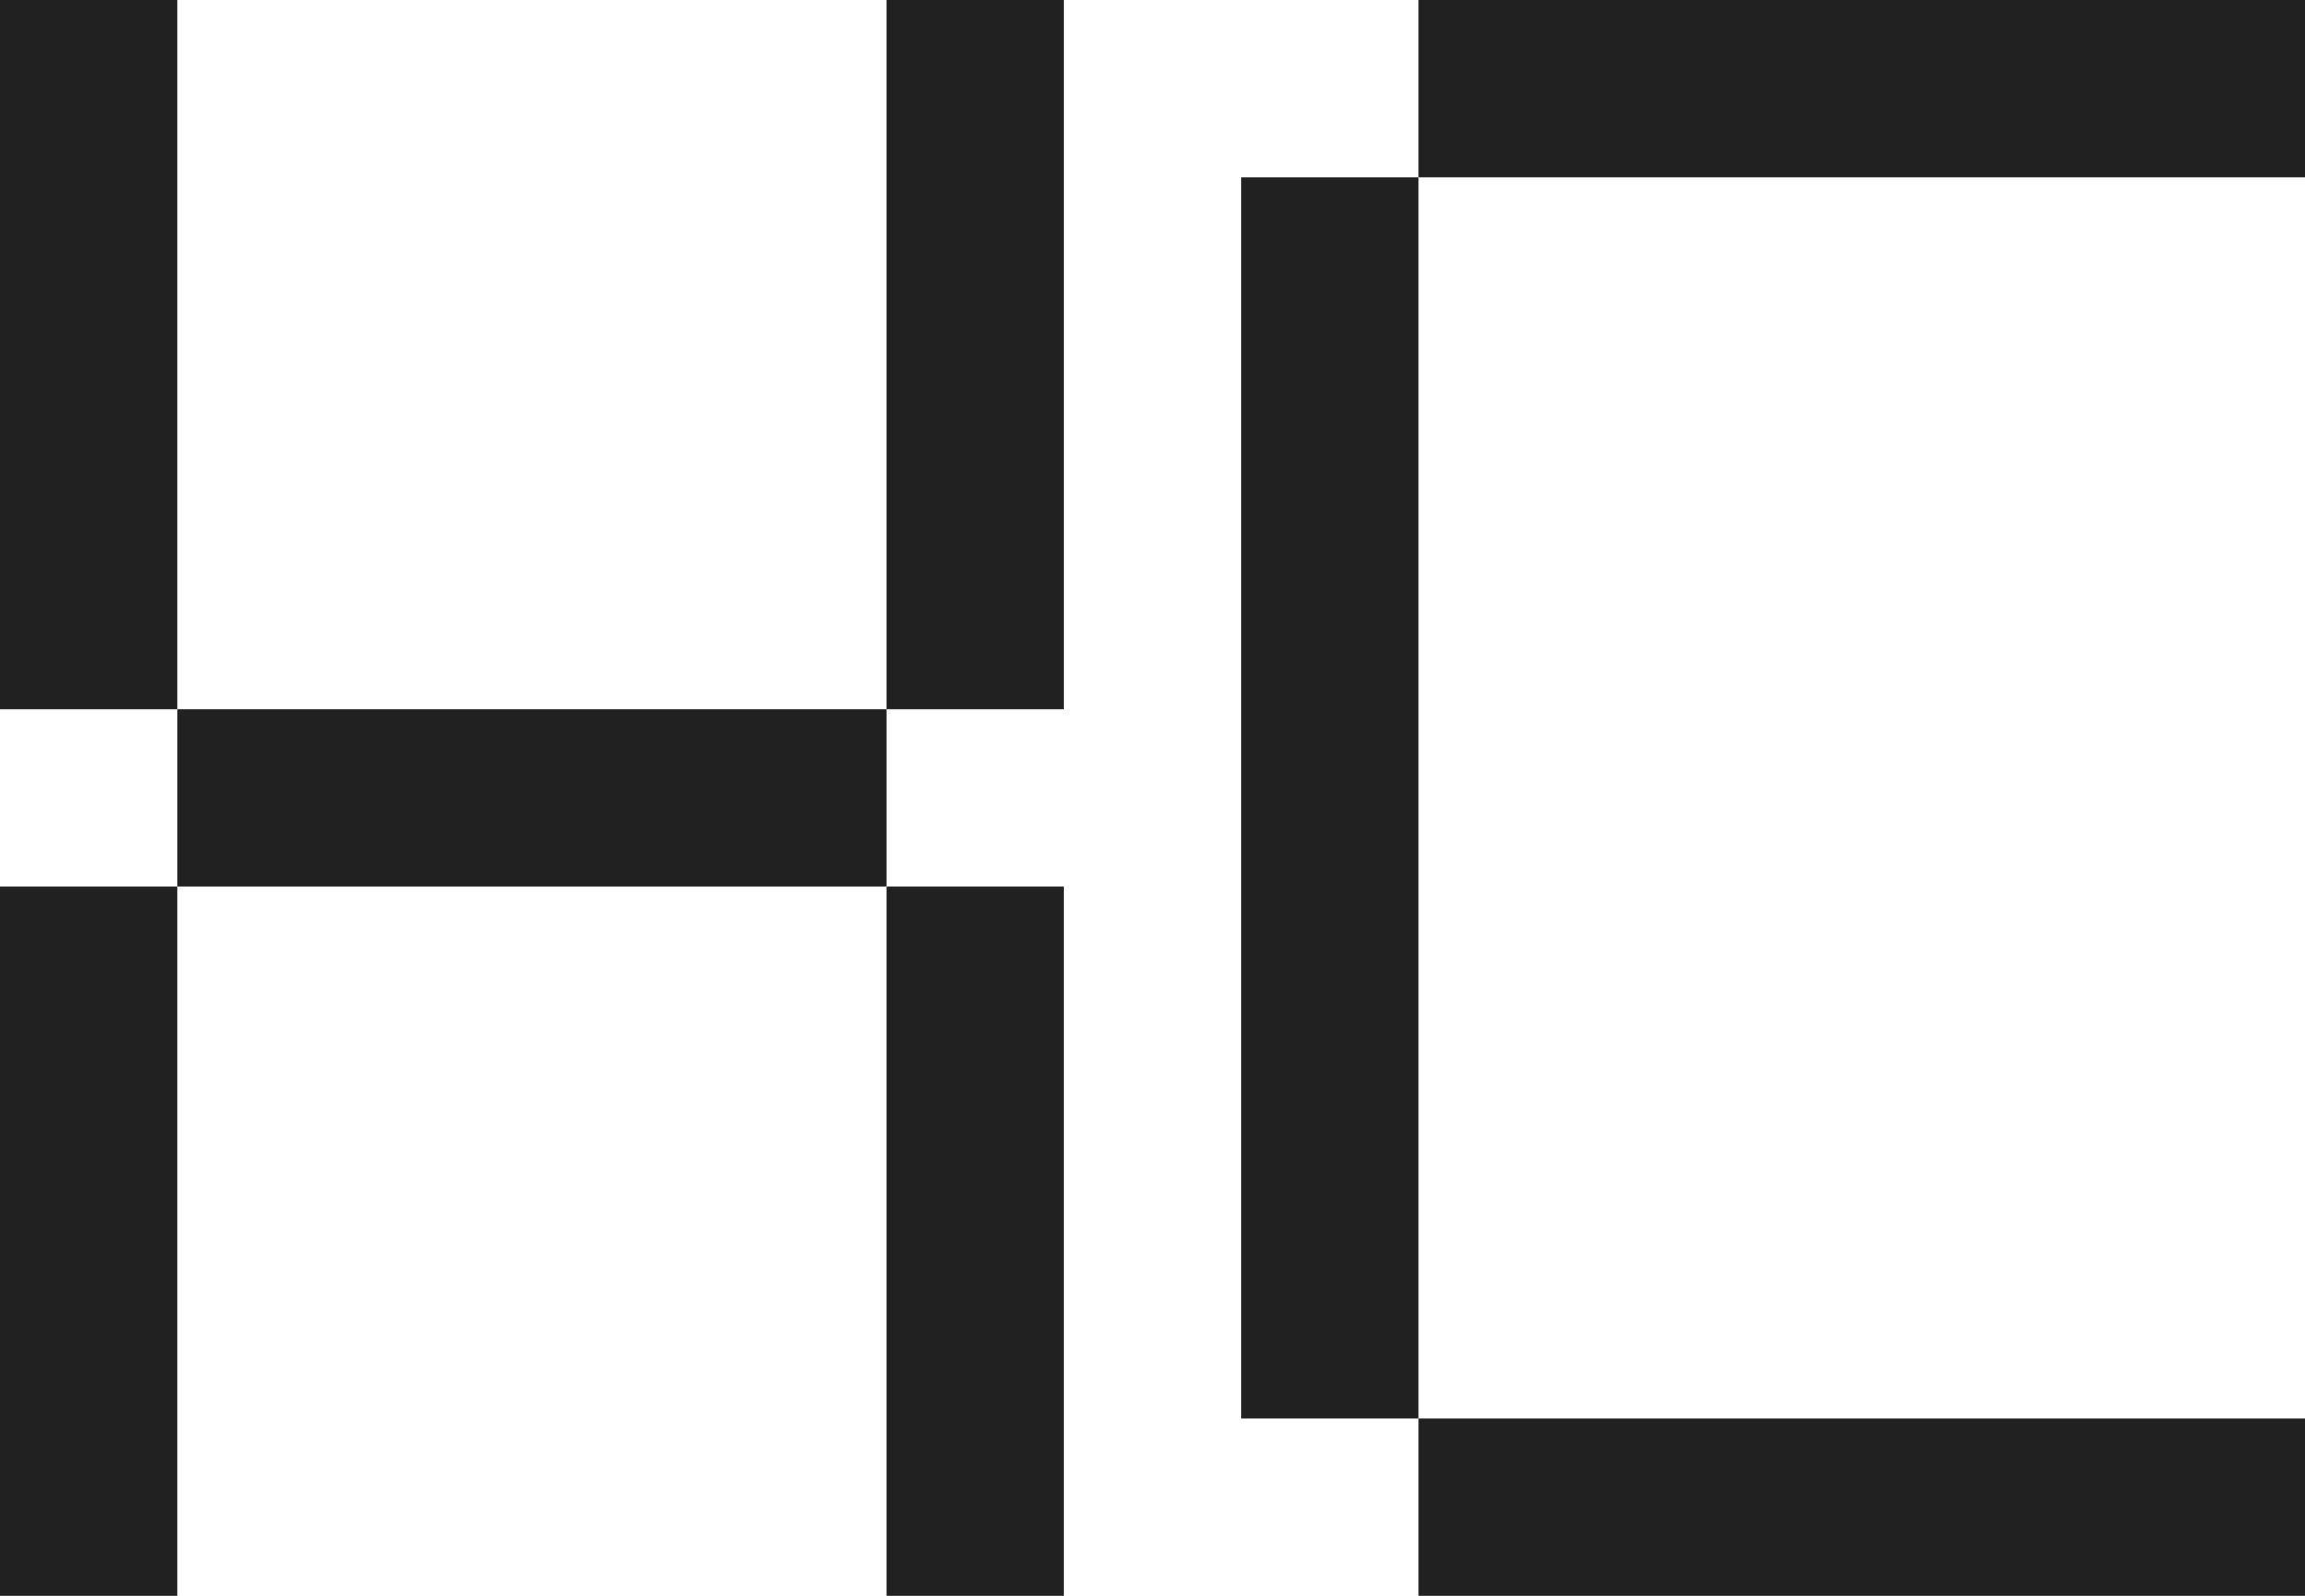
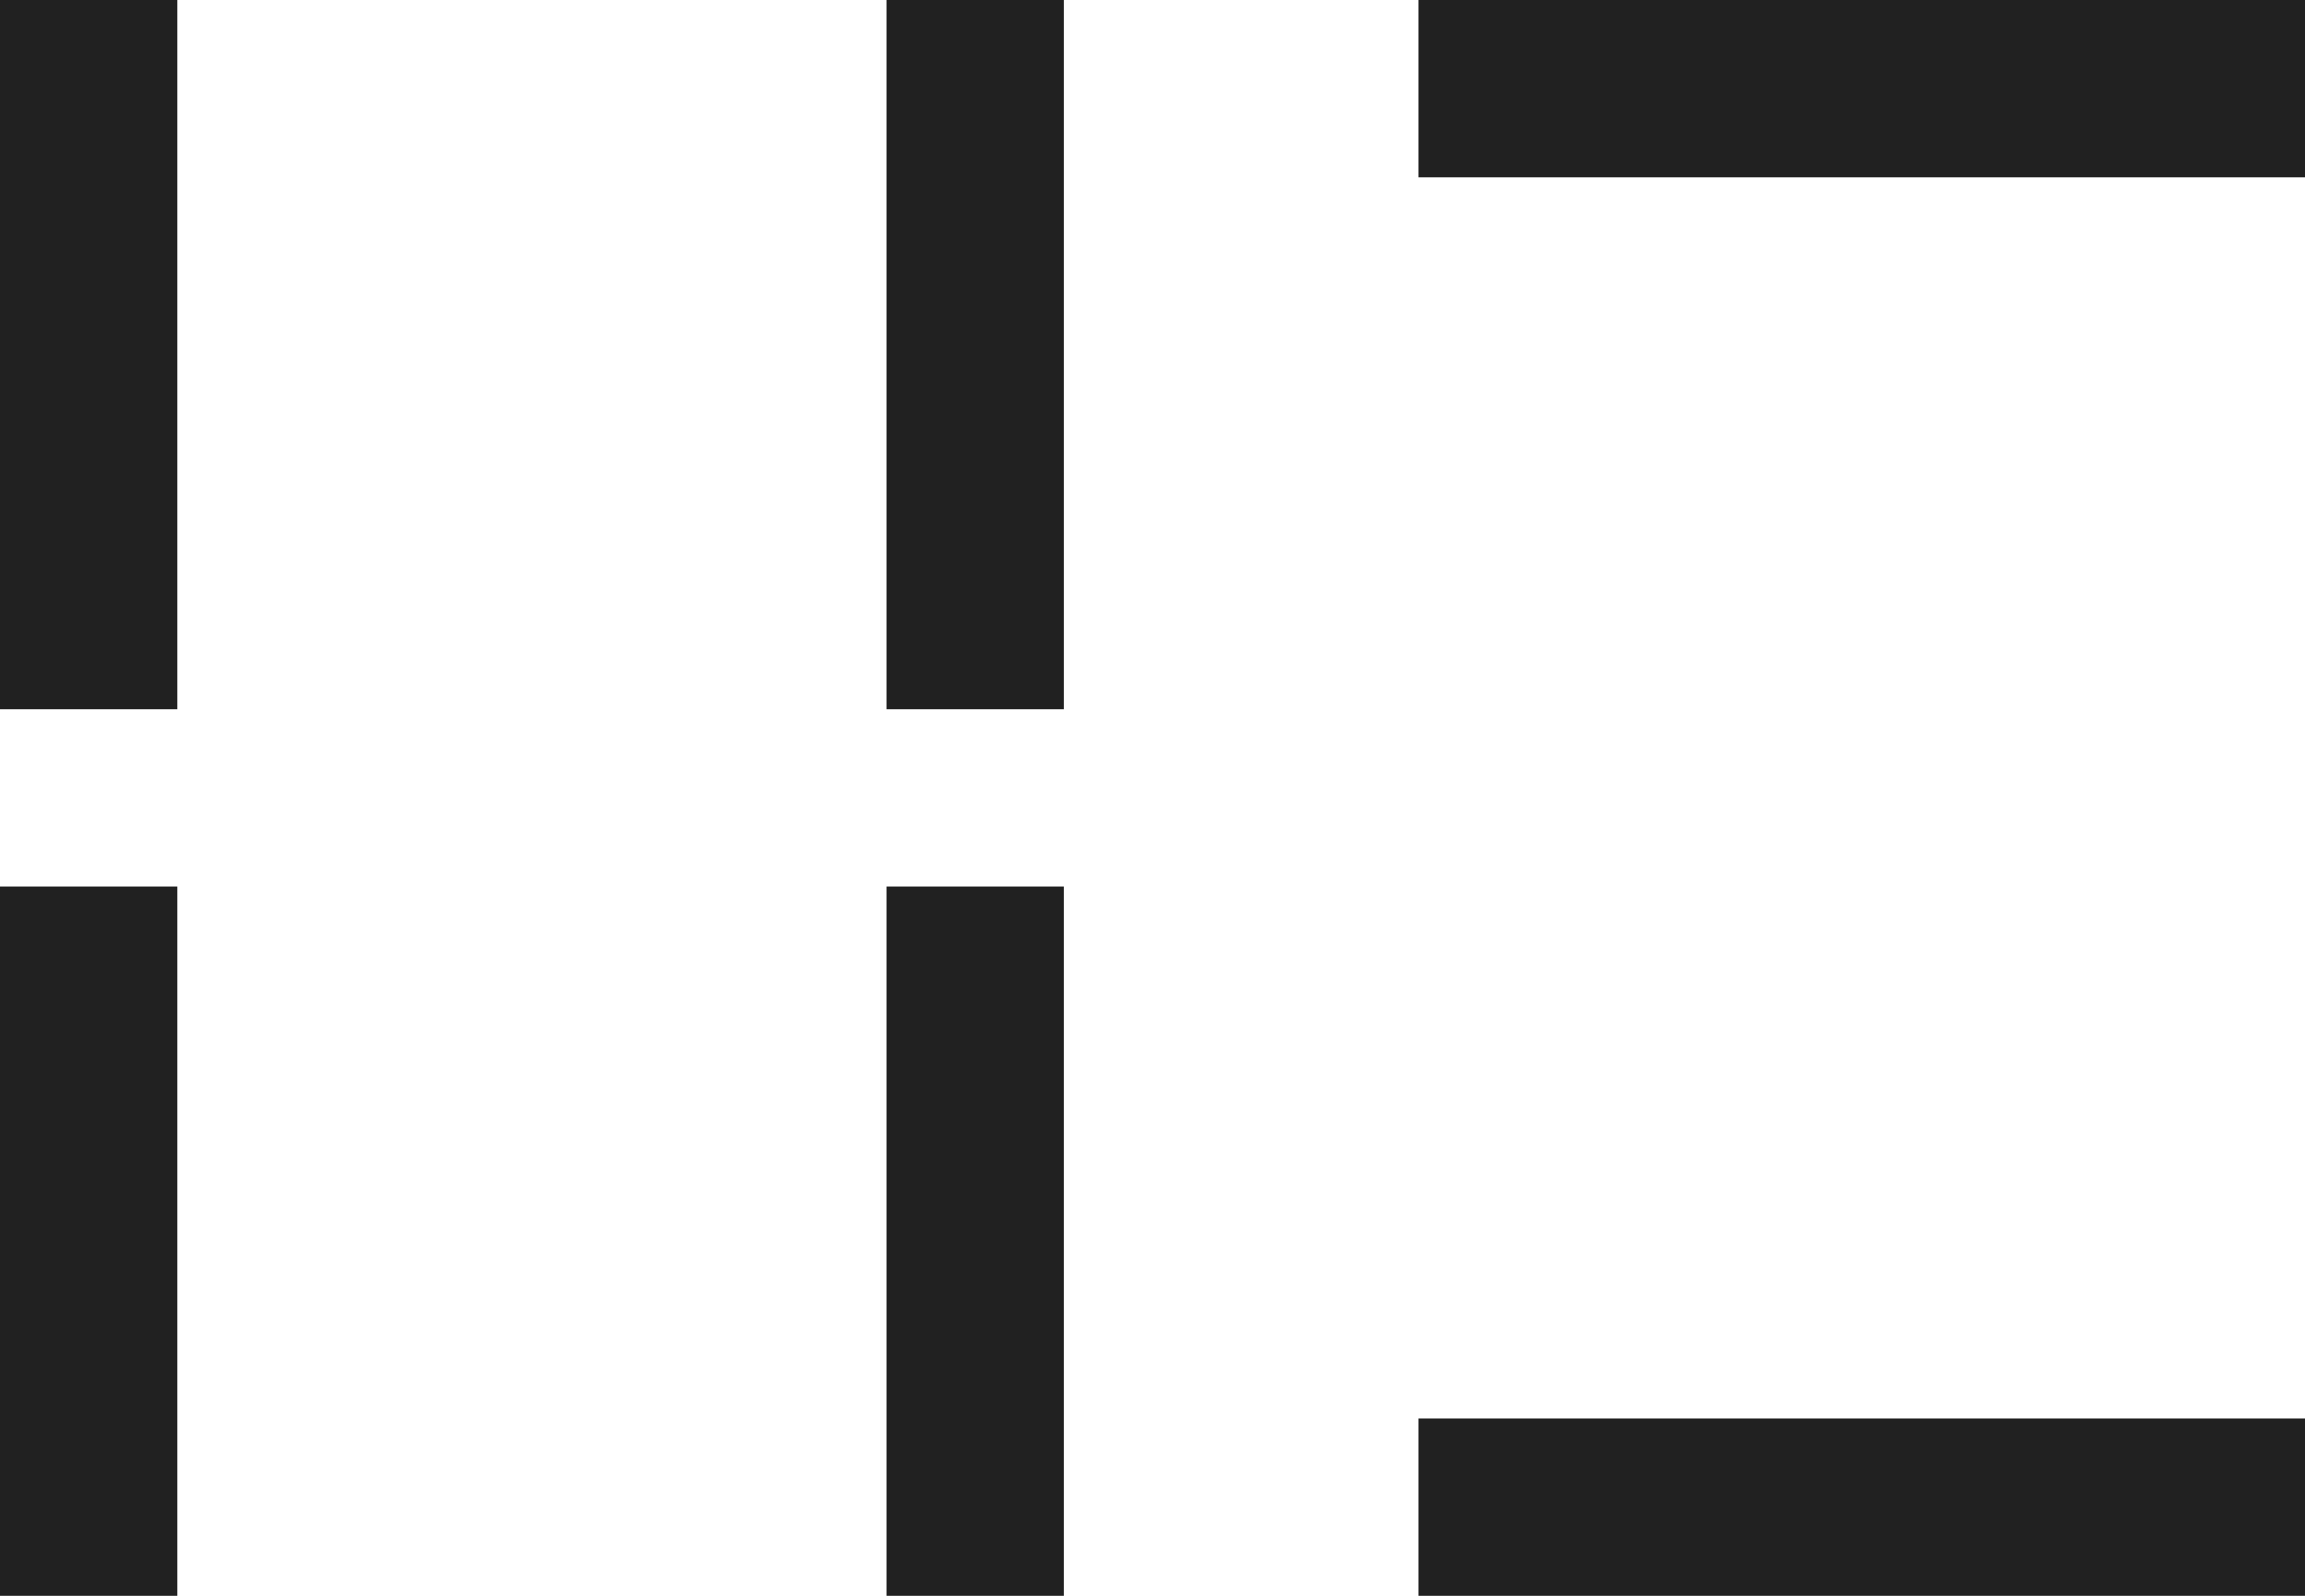
<svg xmlns="http://www.w3.org/2000/svg" width="52" height="36" viewBox="0 0 52 36" fill="none">
  <rect y="20" width="4" height="16" fill="#212121" />
  <rect x="20" y="20" width="4" height="16" fill="#212121" />
-   <rect x="28" y="4" width="4" height="28" fill="#212121" />
  <rect width="4" height="16" fill="#212121" />
  <rect x="20" width="4" height="16" fill="#212121" />
-   <rect x="4" y="16" width="16" height="4" fill="#212121" />
  <rect x="32" y="32" width="20" height="4" fill="#212121" />
  <rect x="32" width="20" height="4" fill="#212121" />
</svg>